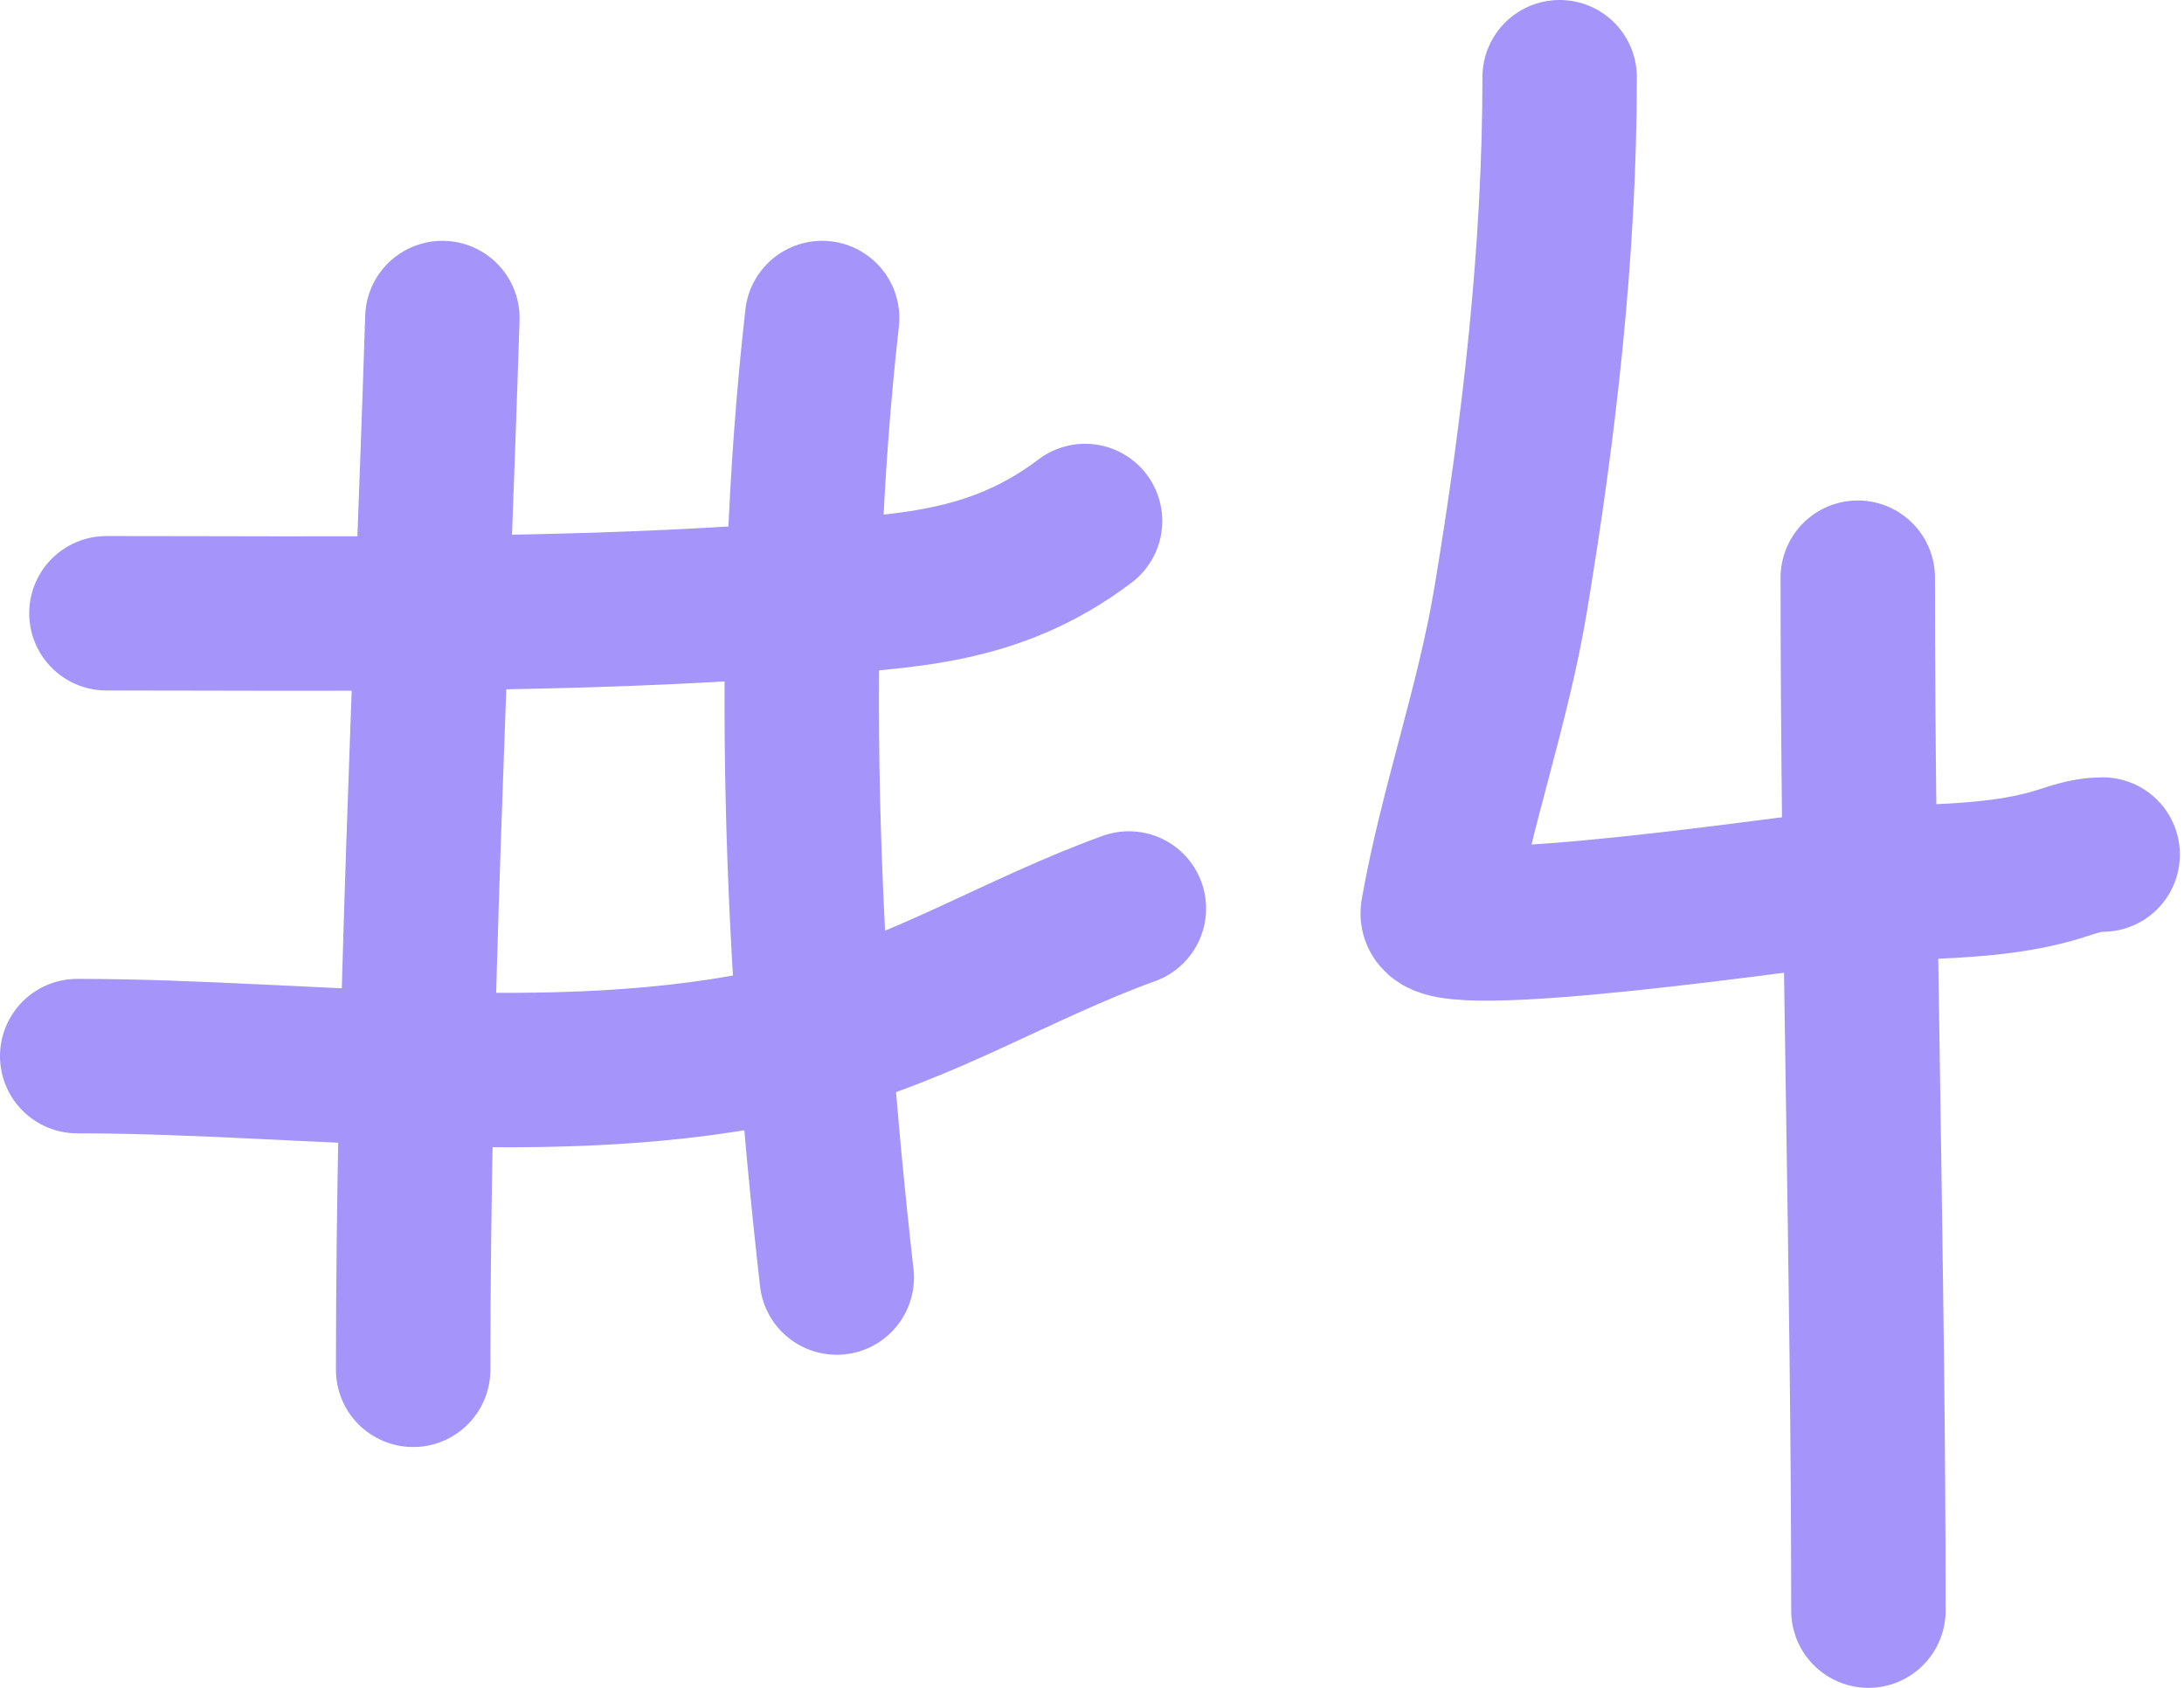
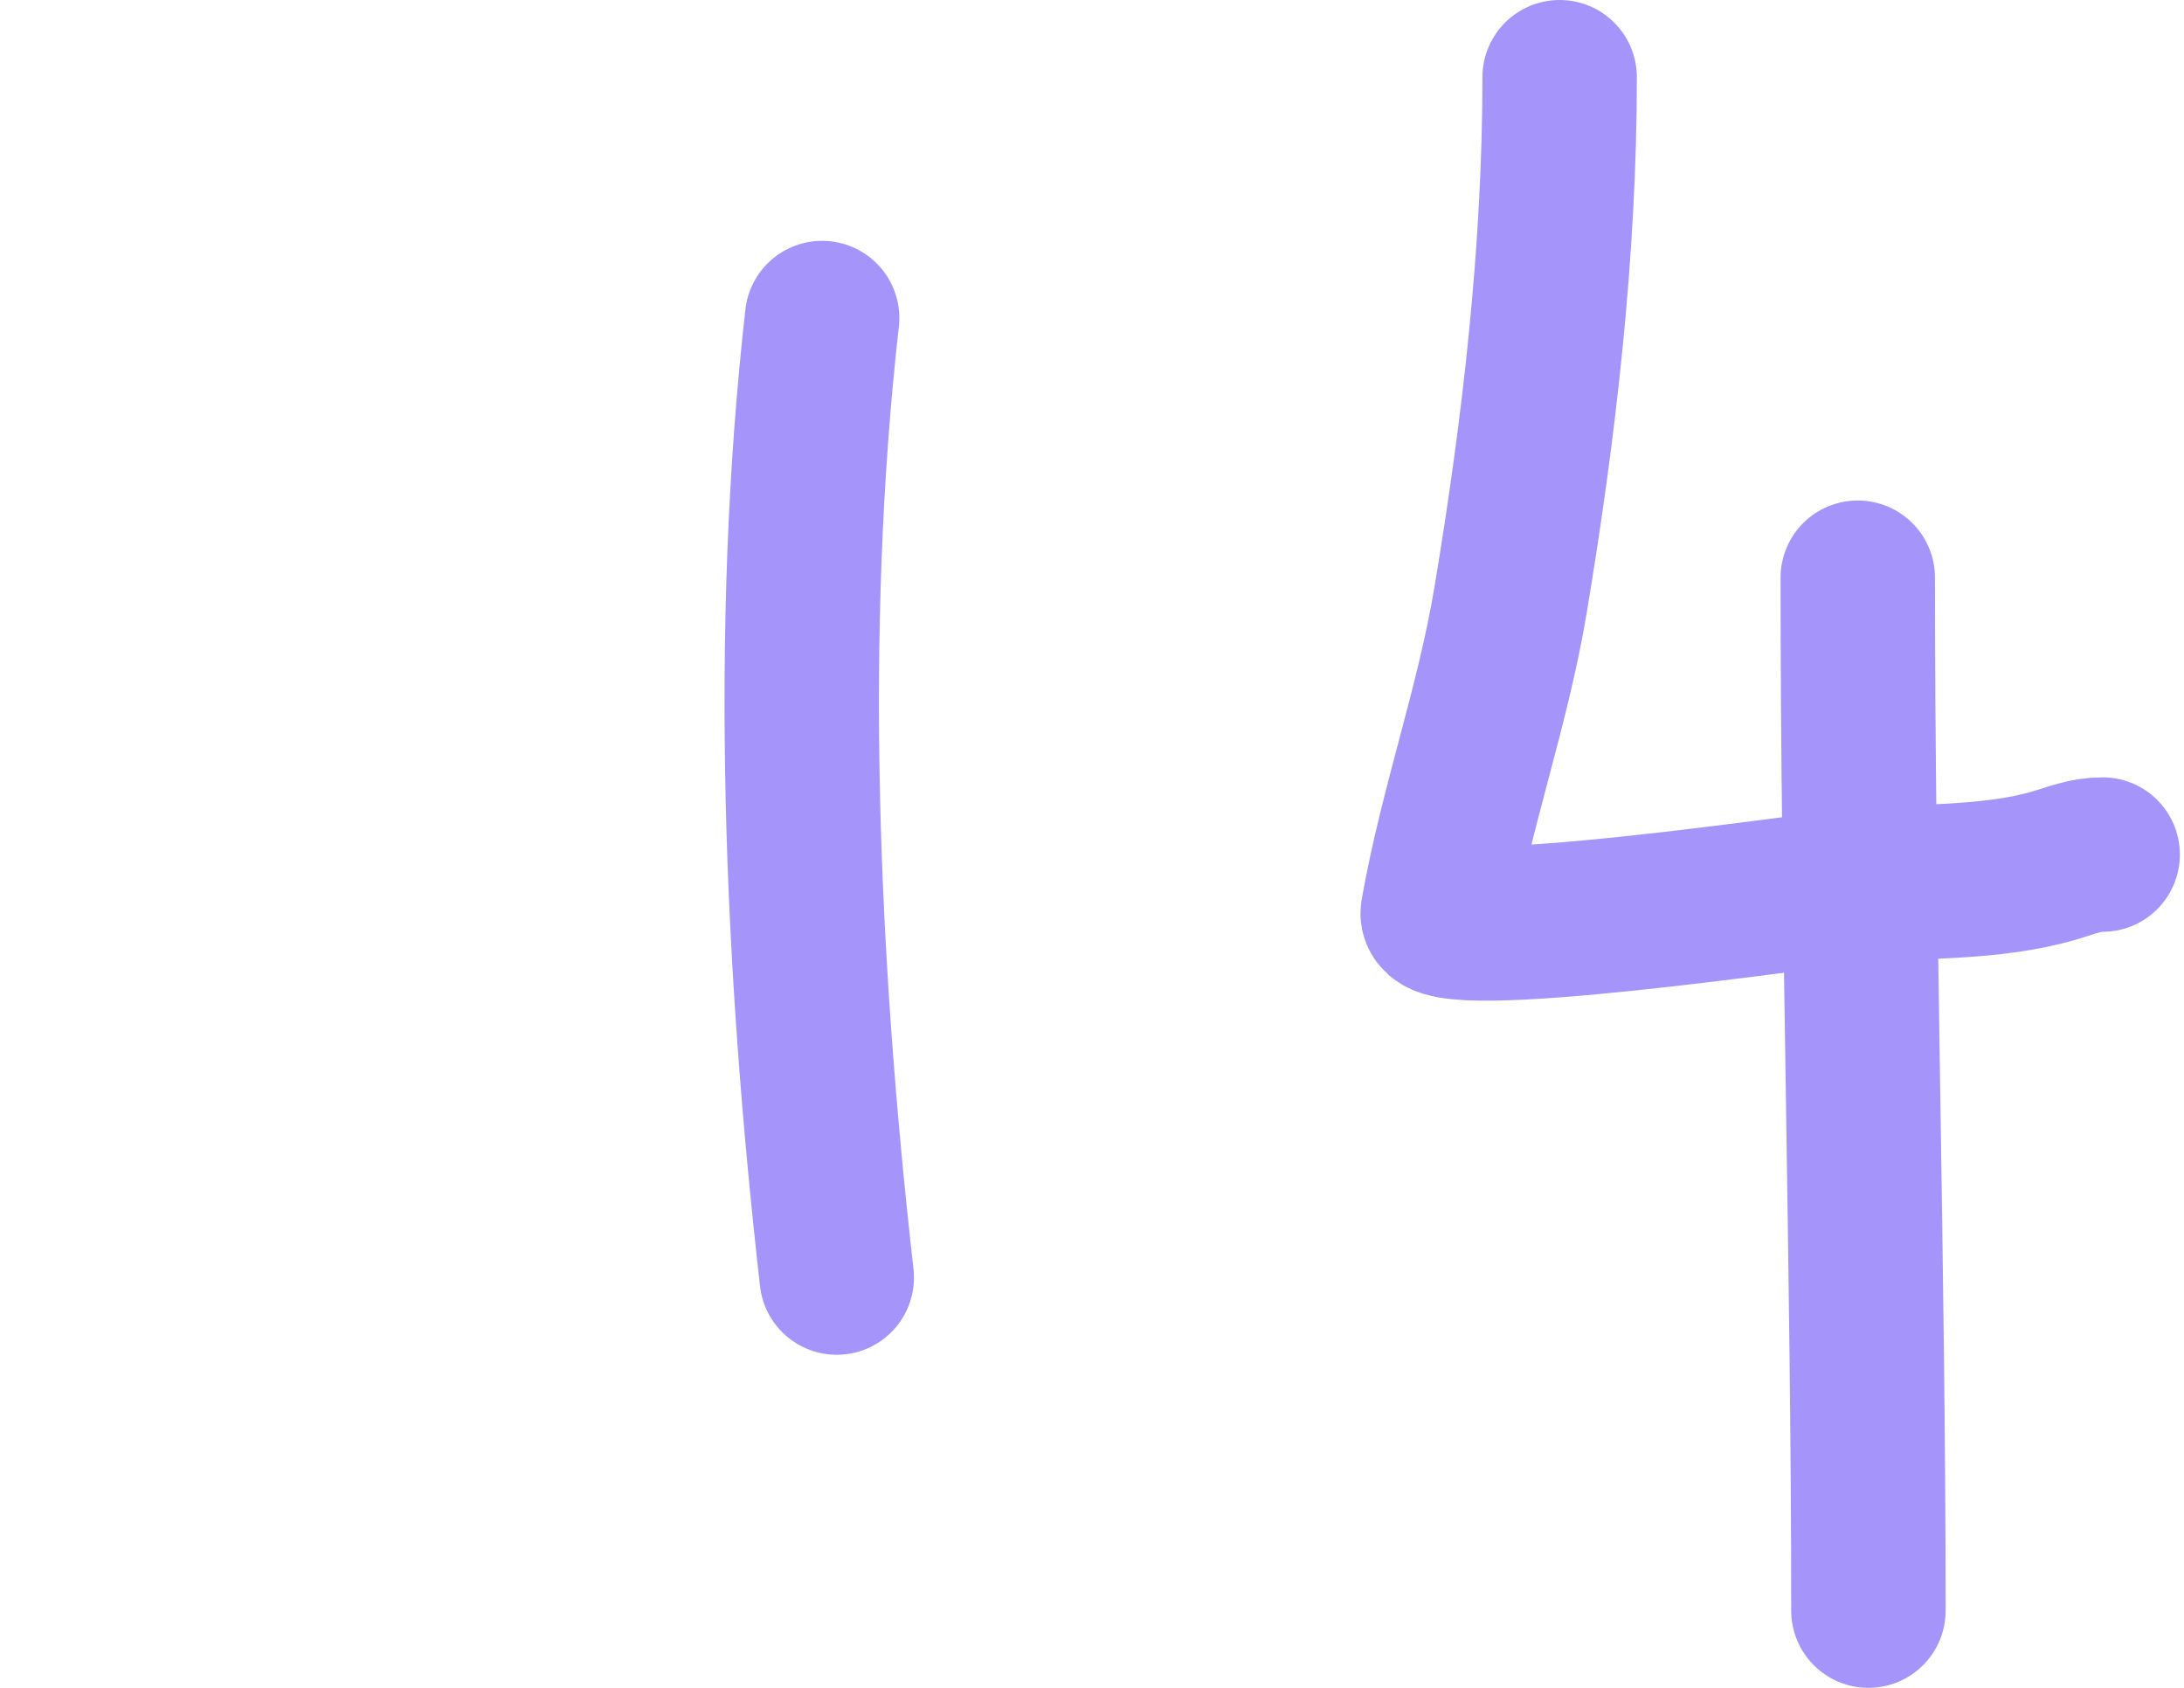
<svg xmlns="http://www.w3.org/2000/svg" width="198" height="153" viewBox="0 0 198 153" fill="none">
-   <path d="M40.105 28.83C39.081 60.612 37.457 92.354 37.457 124.17" stroke="#A594F9" stroke-width="14" stroke-linecap="round" />
  <path d="M74.534 28.83C71.315 57.294 72.649 87.425 75.859 115.807" stroke="#A594F9" stroke-width="14" stroke-linecap="round" />
-   <path d="M9.648 55.592C30.694 55.592 51.634 55.922 72.622 54.291C81.954 53.566 90.144 53.464 98.37 47.229" stroke="#A594F9" stroke-width="14" stroke-linecap="round" />
-   <path d="M7 95.735C28.544 95.735 52.264 99.492 73.504 94.063C83.739 91.446 92.484 85.912 102.343 82.354" stroke="#A594F9" stroke-width="14" stroke-linecap="round" />
  <path d="M141.396 7C141.396 22.805 139.541 38.834 136.945 54.406C135.342 64.025 132.034 73.174 130.349 82.721C129.804 85.809 164.006 80.718 167.673 80.361C173.741 79.771 180.44 80.177 186.335 78.431C187.861 77.979 189.032 77.465 190.625 77.465" stroke="#A594F9" stroke-width="14" stroke-linecap="round" />
  <path d="M168.424 52.368C168.424 83.378 169.389 115.402 169.389 146" stroke="#A594F9" stroke-width="14" stroke-linecap="round" />
</svg>